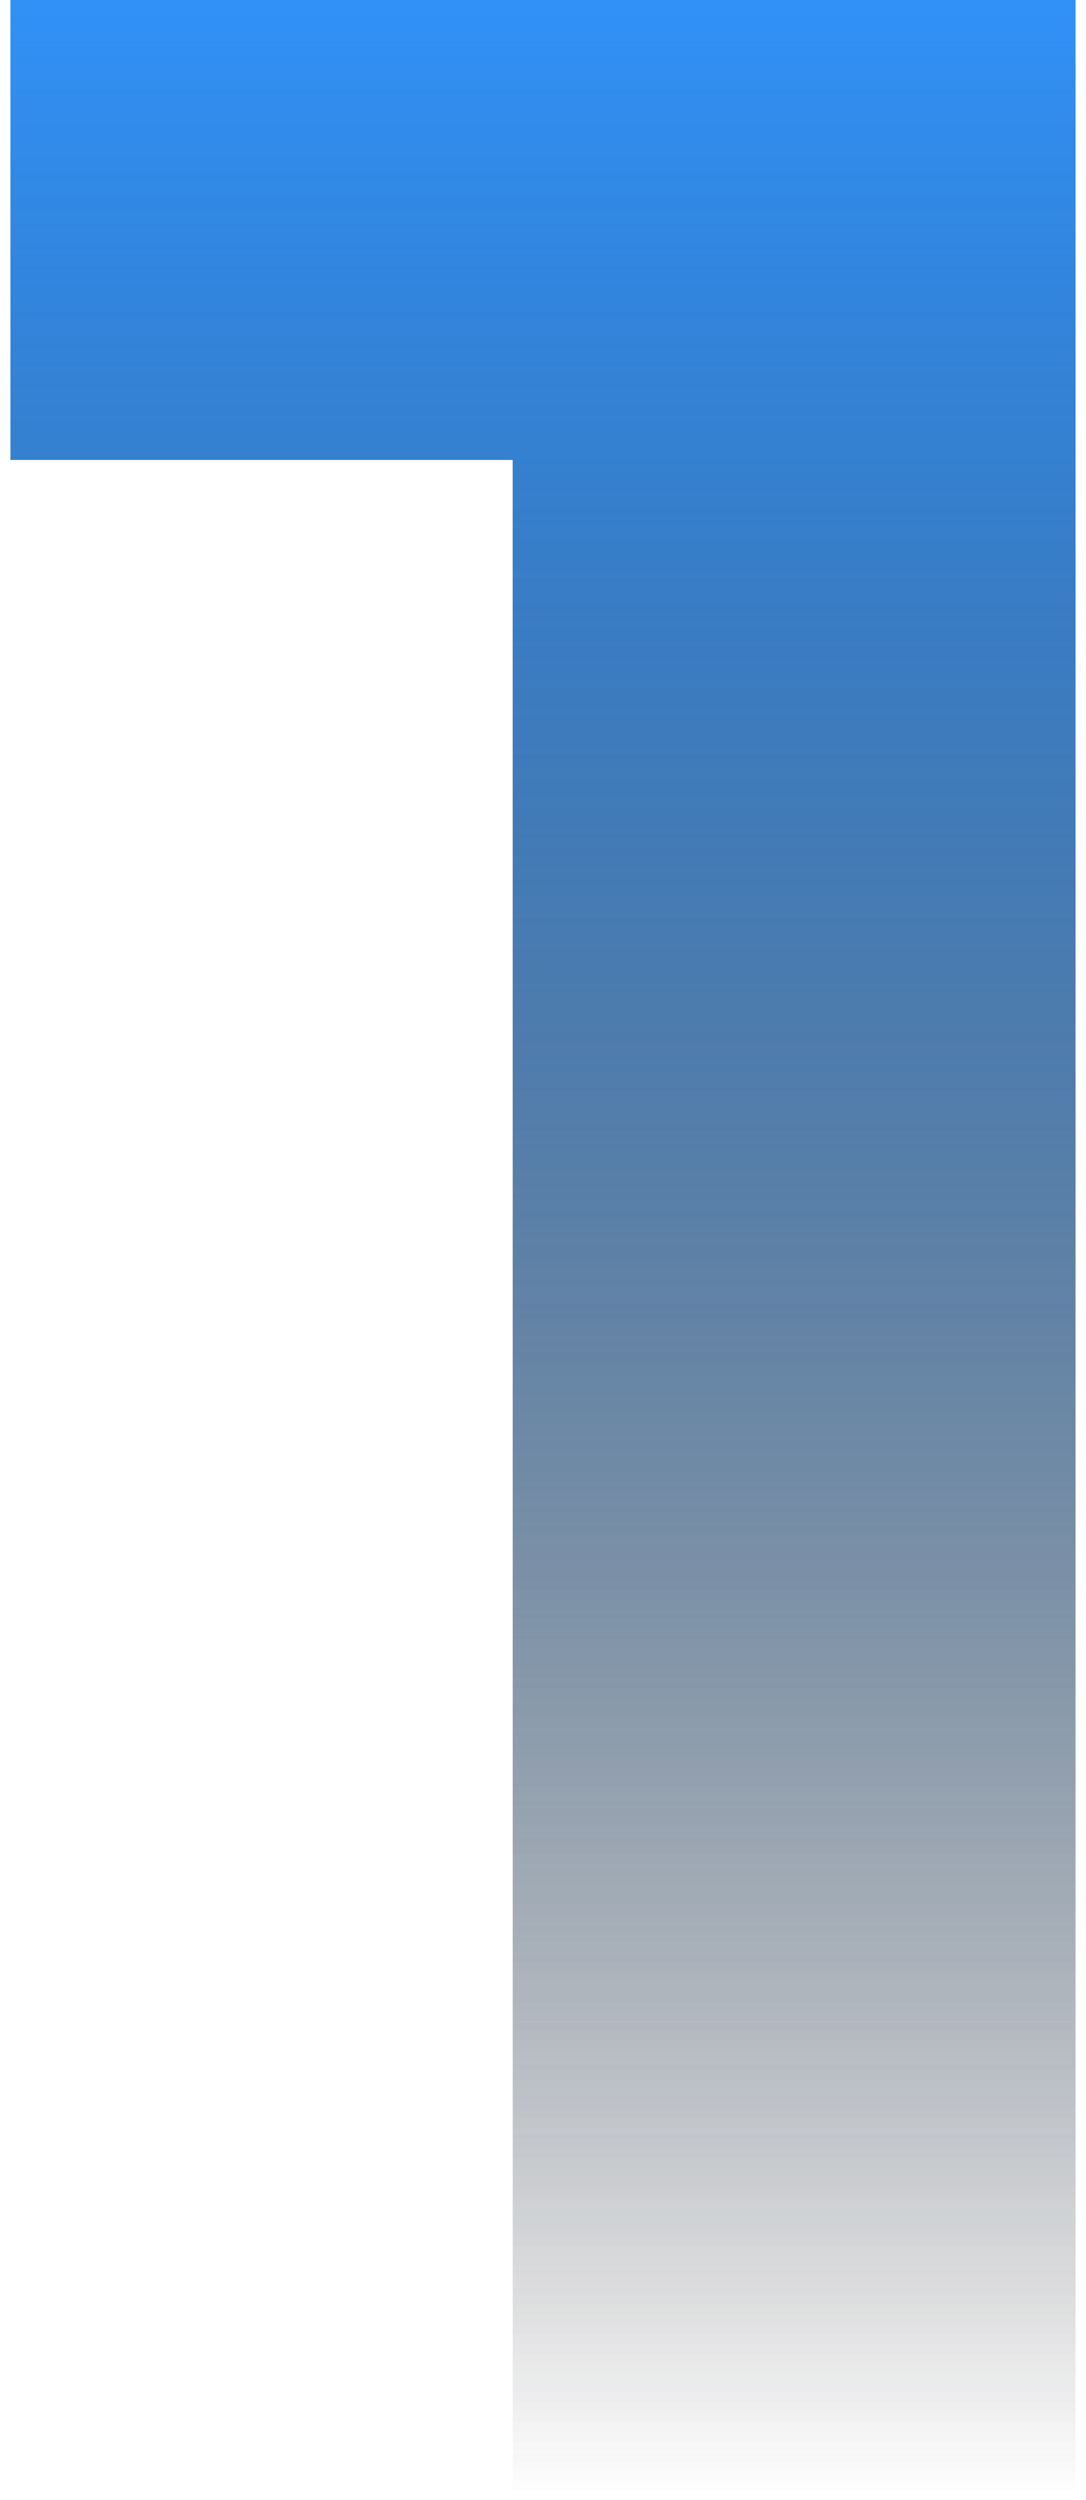
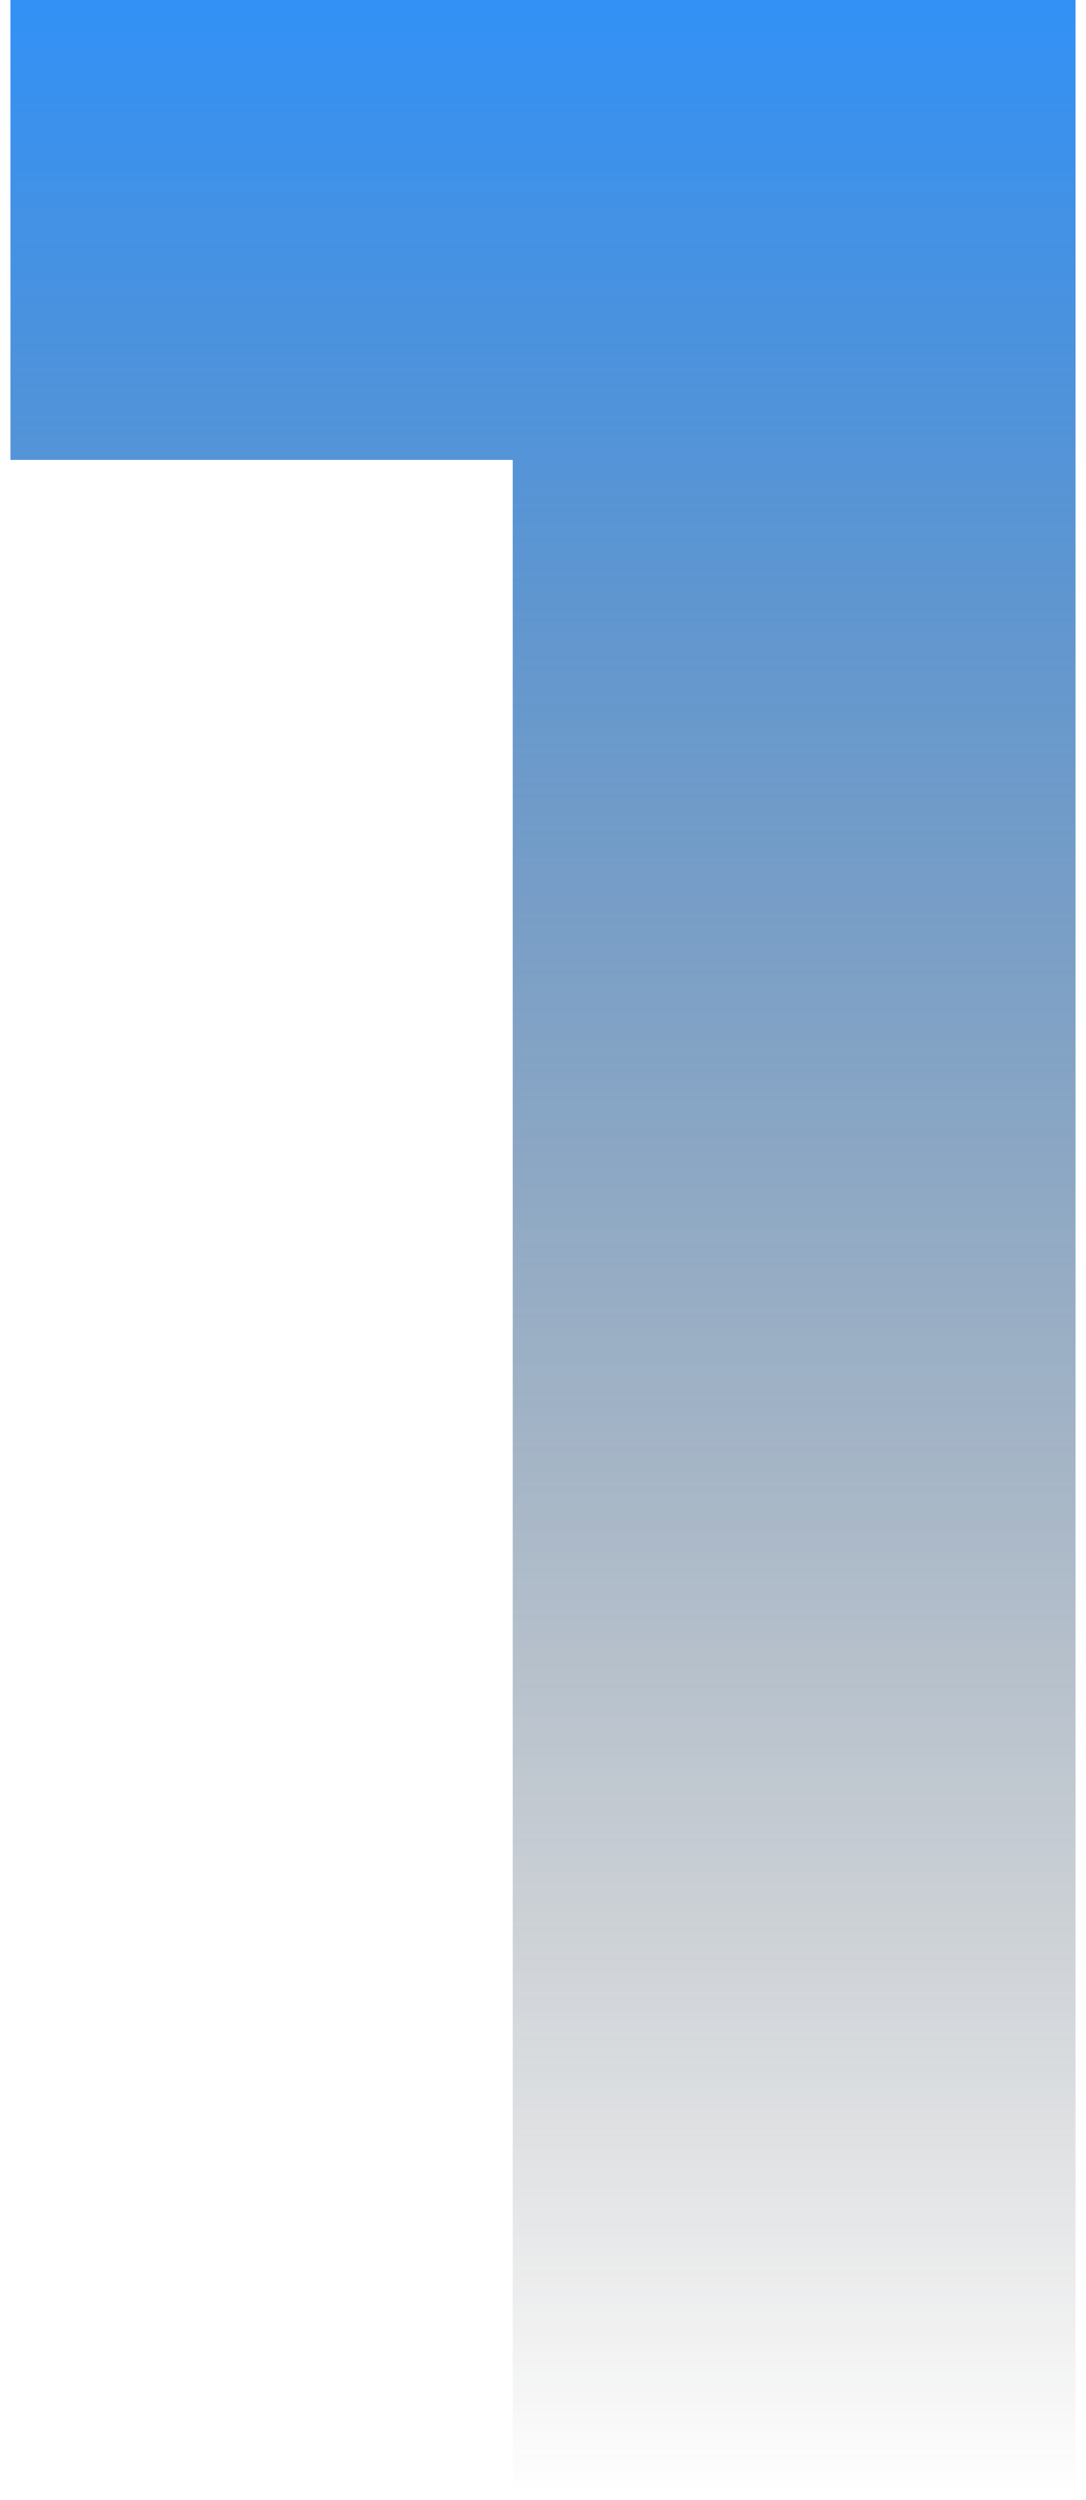
<svg xmlns="http://www.w3.org/2000/svg" width="50" height="115" viewBox="0 0 50 115" fill="none">
  <g id="Group 204">
-     <path id="1" d="M0.482 0H49.518V114.8H23.606V9.84L34.922 21.156H0.482V0Z" fill="url(#paint0_linear_13020_2482)" />
    <g id="1_2" style="mix-blend-mode:plus-lighter">
      <path d="M0.482 0H49.518V114.8H23.606V9.84L34.922 21.156H0.482V0Z" fill="url(#paint1_linear_13020_2482)" />
    </g>
  </g>
  <defs>
    <linearGradient id="paint0_linear_13020_2482" x1="25" y1="0" x2="25" y2="114.8" gradientUnits="userSpaceOnUse">
      <stop stop-color="#3291F6" />
      <stop offset="1" stop-color="#1C1C1C" stop-opacity="0" />
    </linearGradient>
    <linearGradient id="paint1_linear_13020_2482" x1="25" y1="0" x2="25" y2="114.8" gradientUnits="userSpaceOnUse">
      <stop stop-color="#3291F6" />
      <stop offset="1" stop-color="#1C1C1C" stop-opacity="0" />
    </linearGradient>
  </defs>
</svg>